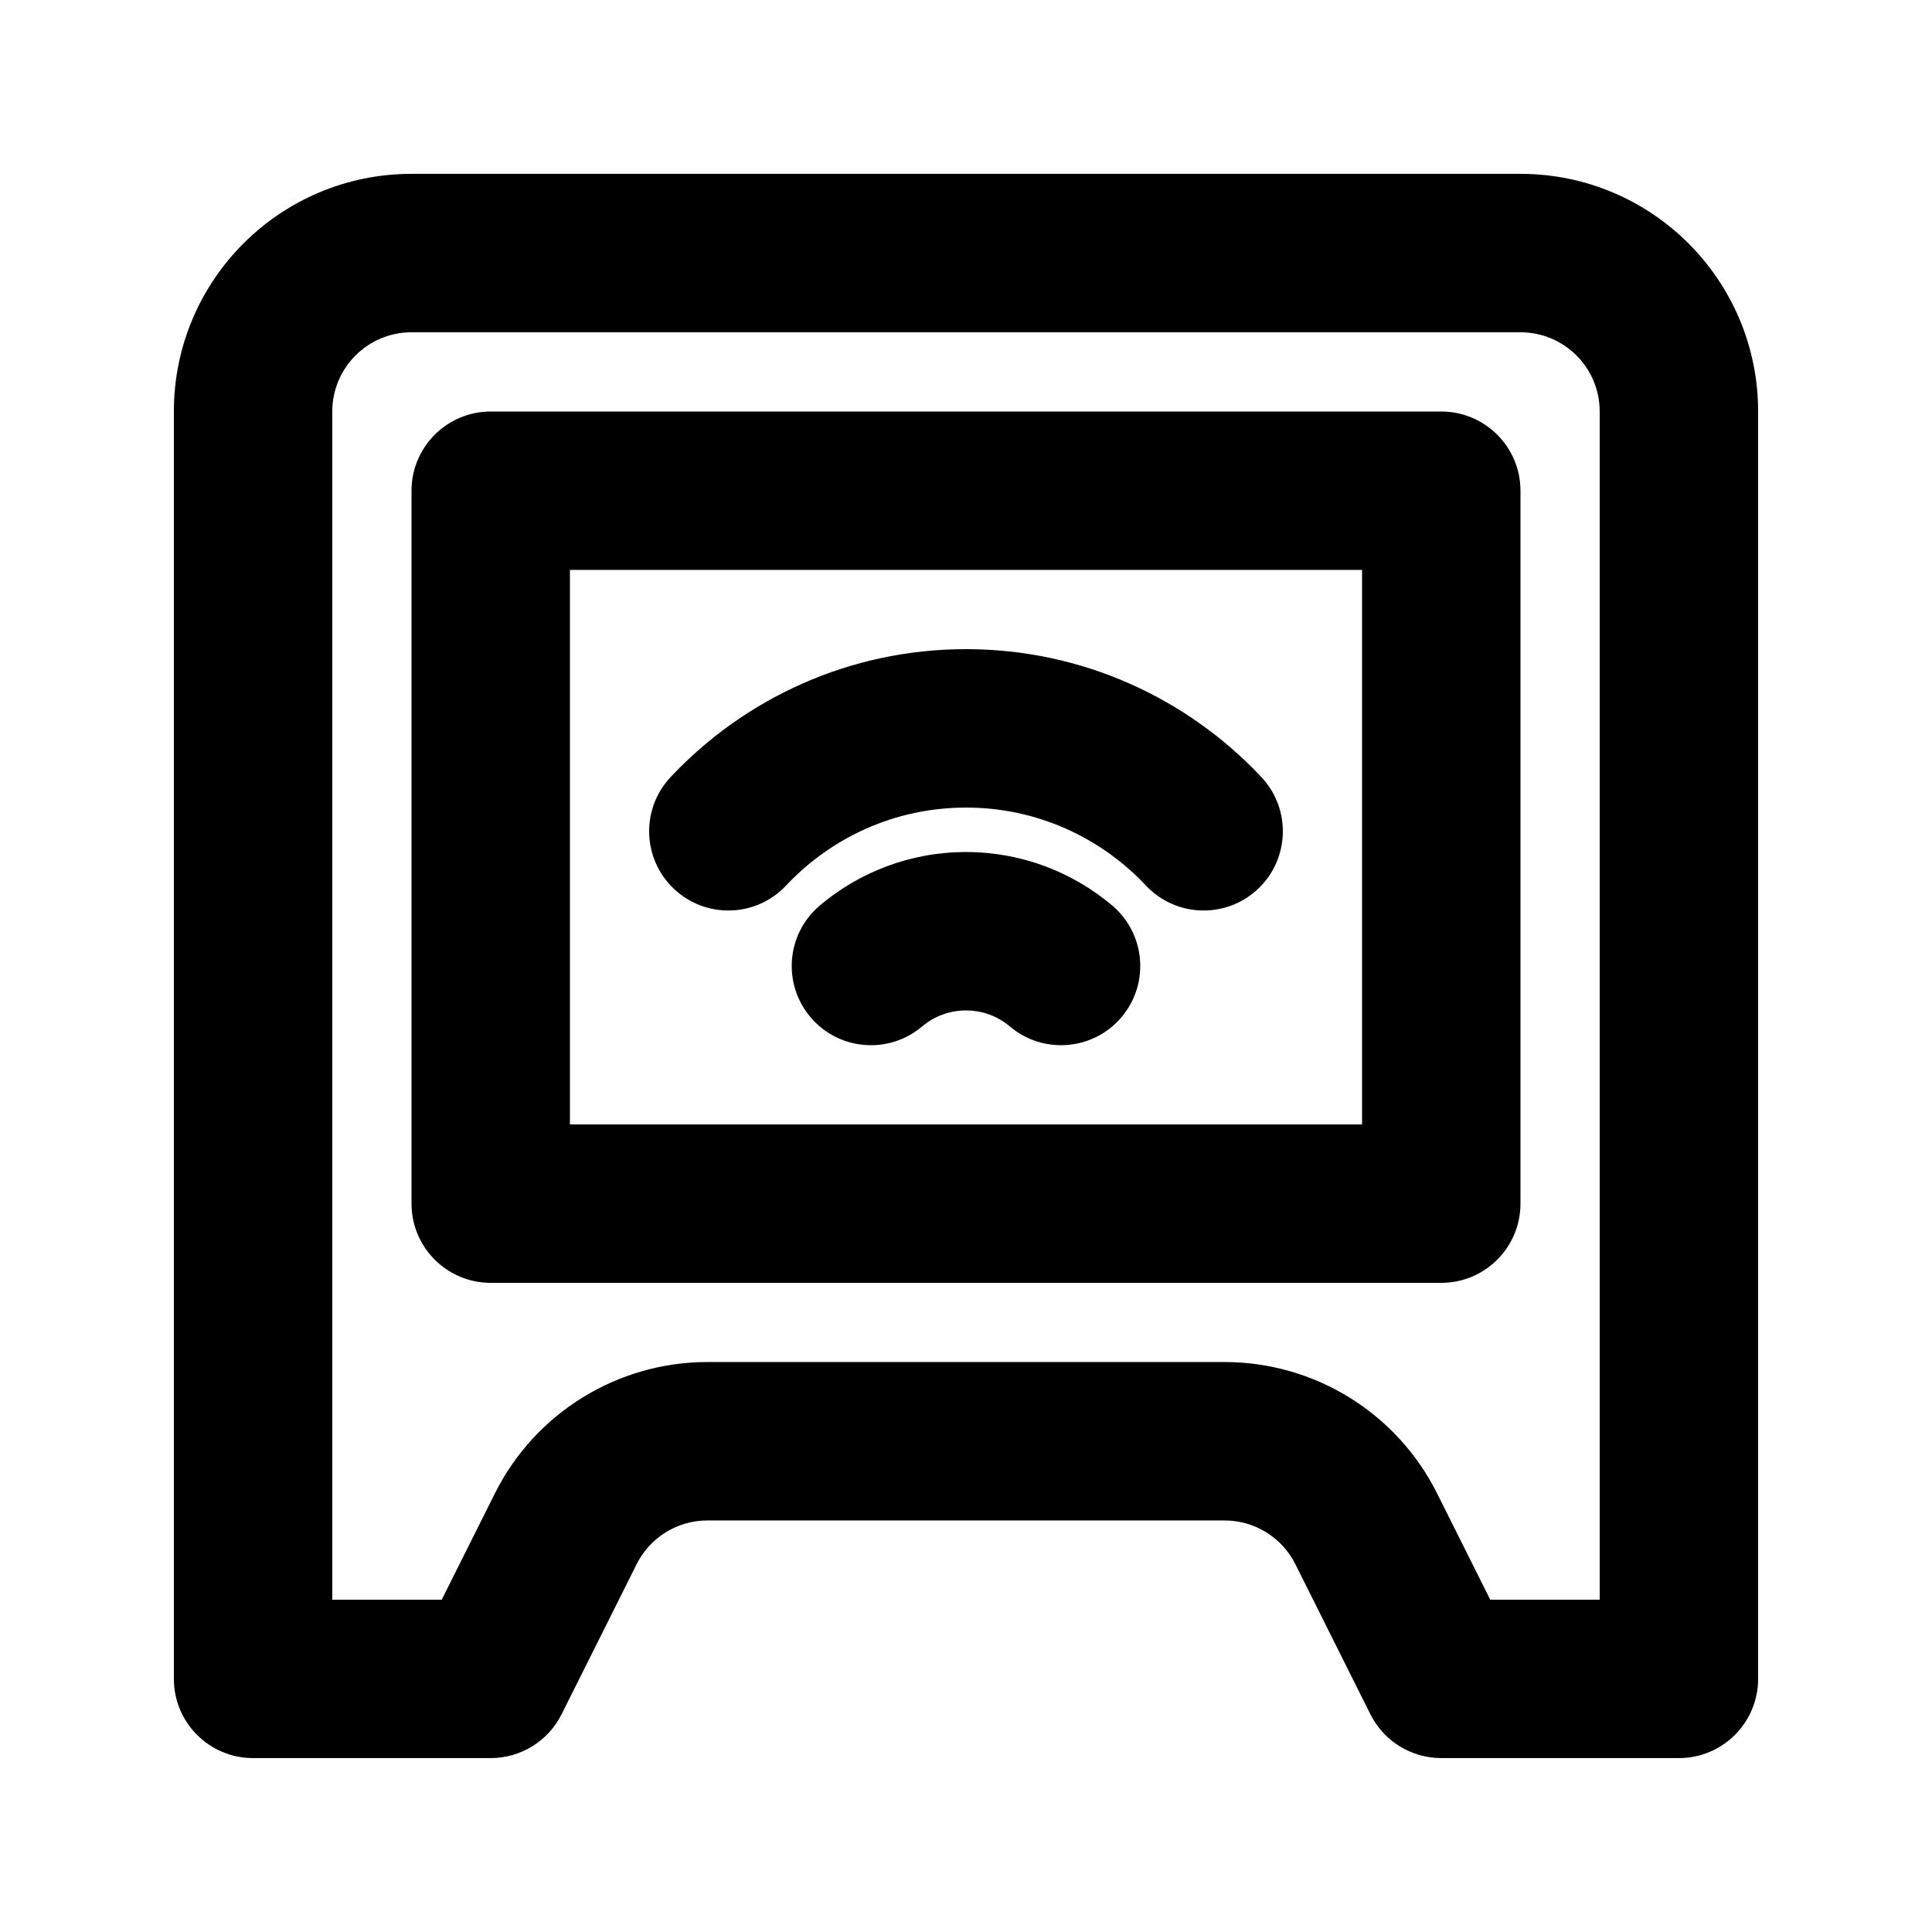
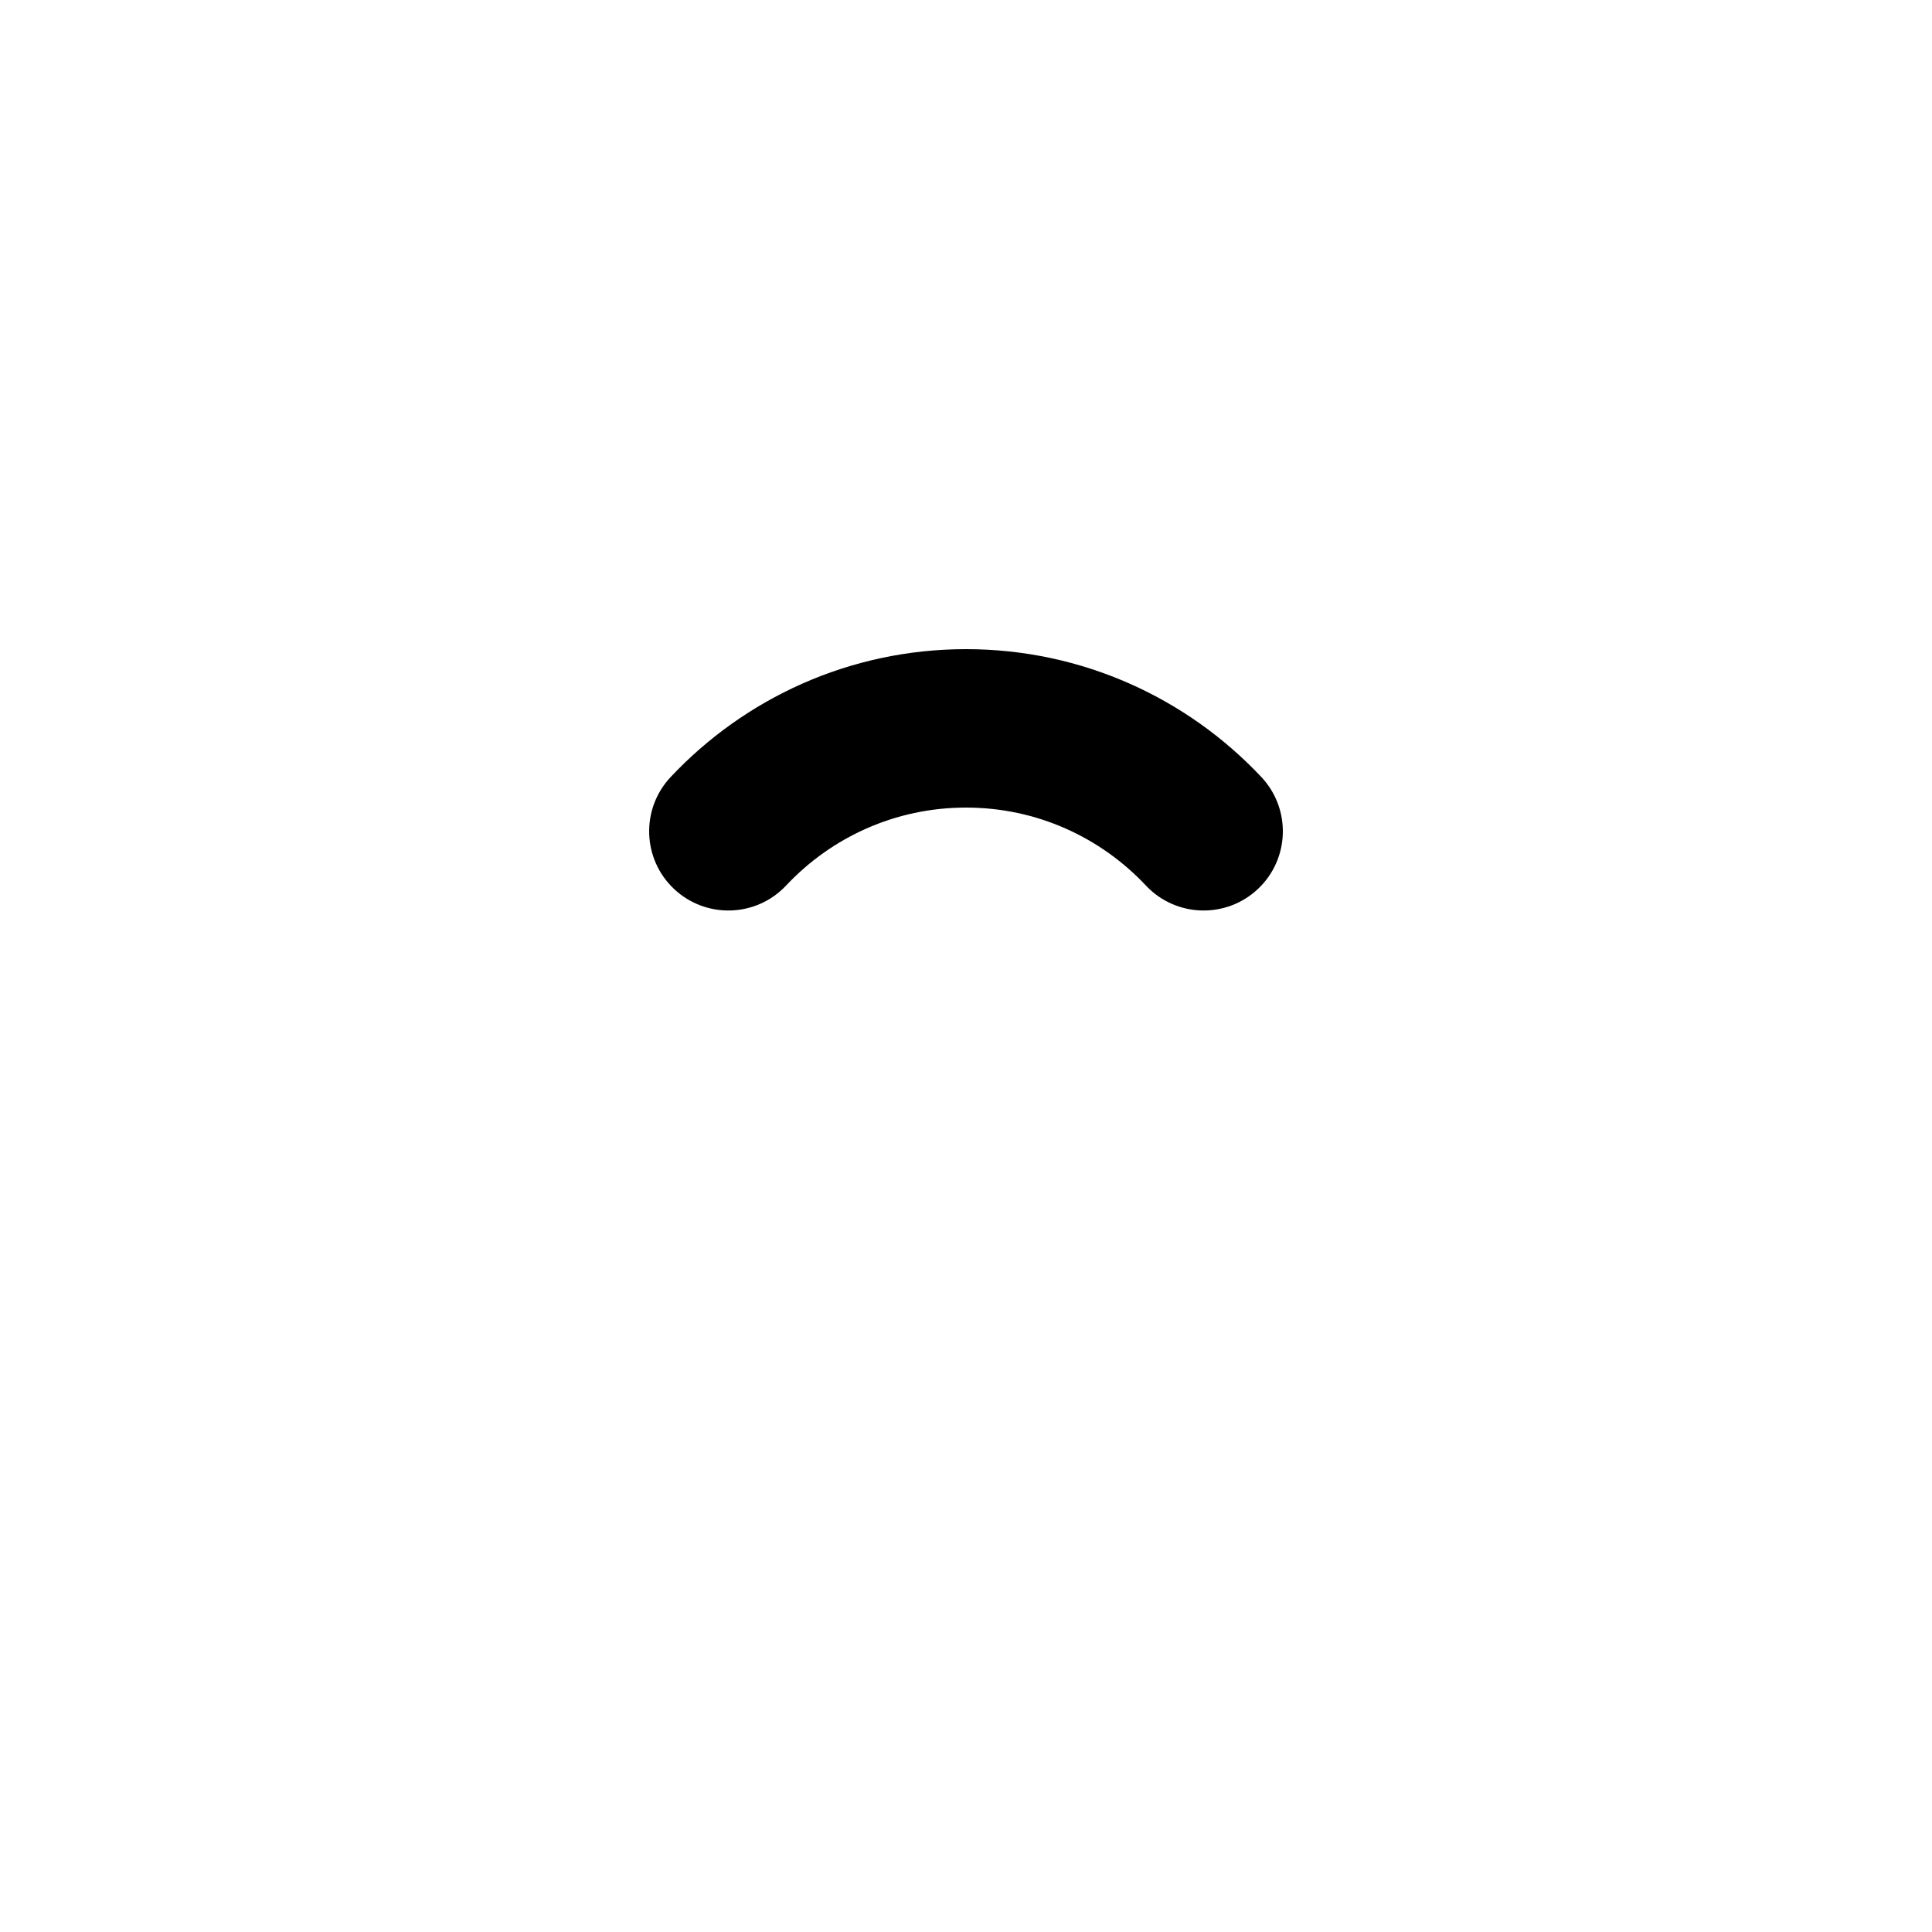
<svg xmlns="http://www.w3.org/2000/svg" fill="#000000" width="800px" height="800px" version="1.1" viewBox="144 144 512 512">
  <g>
-     <path d="m400 411.78c-4.445 0-8.48 1.582-11.652 4.262-8.863 7.477-22.105 6.356-29.582-2.508-7.477-8.859-6.356-22.102 2.504-29.578 10.449-8.82 23.992-14.16 38.73-14.16s28.277 5.34 38.727 14.156c8.859 7.481 9.98 20.723 2.508 29.582-7.481 8.863-20.723 9.984-29.582 2.508-3.176-2.68-7.211-4.262-11.652-4.262z" />
    <path d="m352.32 378.68c11.992-12.766 28.91-20.664 47.68-20.664 18.766 0 35.684 7.898 47.68 20.664 7.938 8.445 21.223 8.859 29.672 0.918 8.449-7.941 8.859-21.223 0.922-29.672-19.582-20.832-47.418-33.895-78.273-33.895-30.859 0-58.695 13.062-78.273 33.895-7.941 8.449-7.527 21.734 0.918 29.672 8.449 7.941 21.734 7.527 29.676-0.918z" />
-     <path d="m546.94 462.98c0 11.594-9.398 20.988-20.992 20.988h-251.9c-11.594 0-20.992-9.395-20.992-20.988v-188.93c0-11.594 9.398-20.992 20.992-20.992h251.9c11.594 0 20.992 9.398 20.992 20.992zm-251.9-20.992h209.92v-146.95h-209.92z" fill-rule="evenodd" />
-     <path d="m609.92 253.05c0-34.781-28.191-62.977-62.977-62.977h-293.89c-34.781 0-62.977 28.195-62.977 62.977v335.87c0 11.594 9.398 20.992 20.992 20.992h62.977c7.949 0 15.219-4.492 18.773-11.602l19.887-39.77c3.555-7.113 10.824-11.605 18.773-11.605h137.04c7.949 0 15.219 4.492 18.777 11.605l19.883 39.77c3.555 7.109 10.824 11.602 18.773 11.602h62.977c11.594 0 20.992-9.398 20.992-20.992zm-62.977-20.992c11.594 0 20.992 9.398 20.992 20.992v314.88h-29.008l-14.082-28.16c-10.668-21.336-32.477-34.816-56.328-34.816h-137.04c-23.852 0-45.66 13.48-56.324 34.816l-14.086 28.16h-29.008v-314.88c0-11.594 9.398-20.992 20.992-20.992z" fill-rule="evenodd" />
  </g>
</svg>